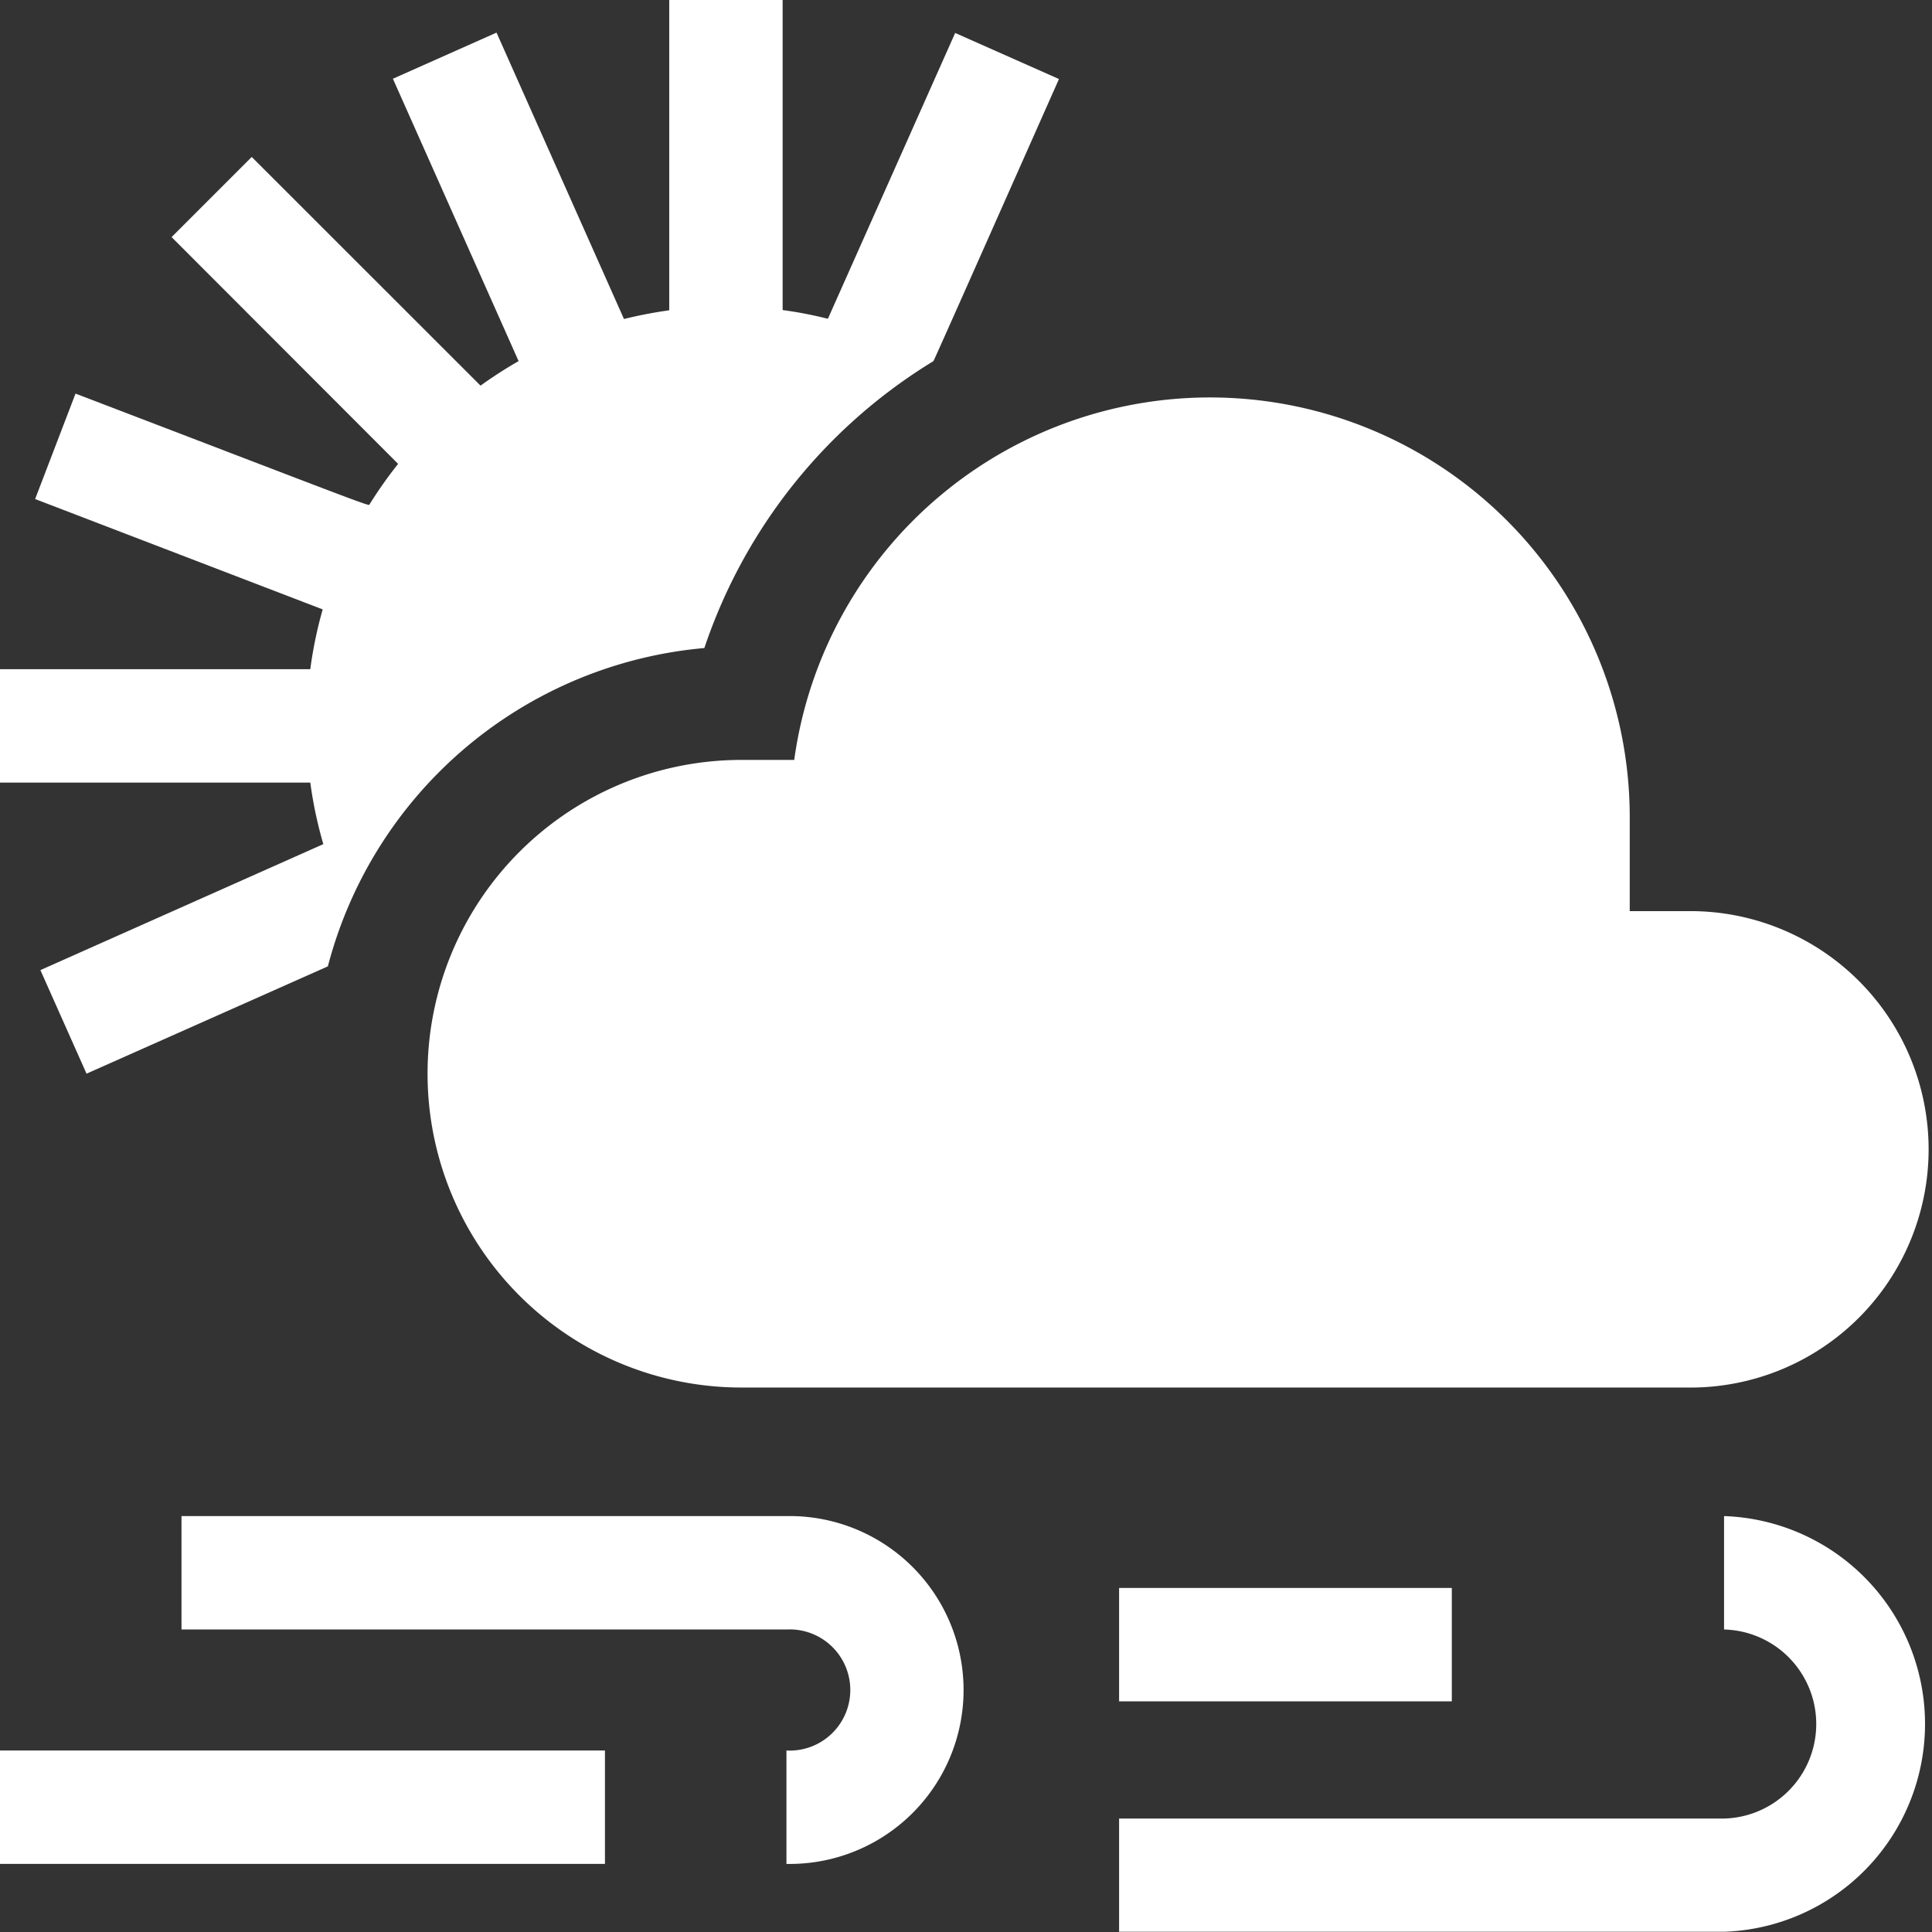
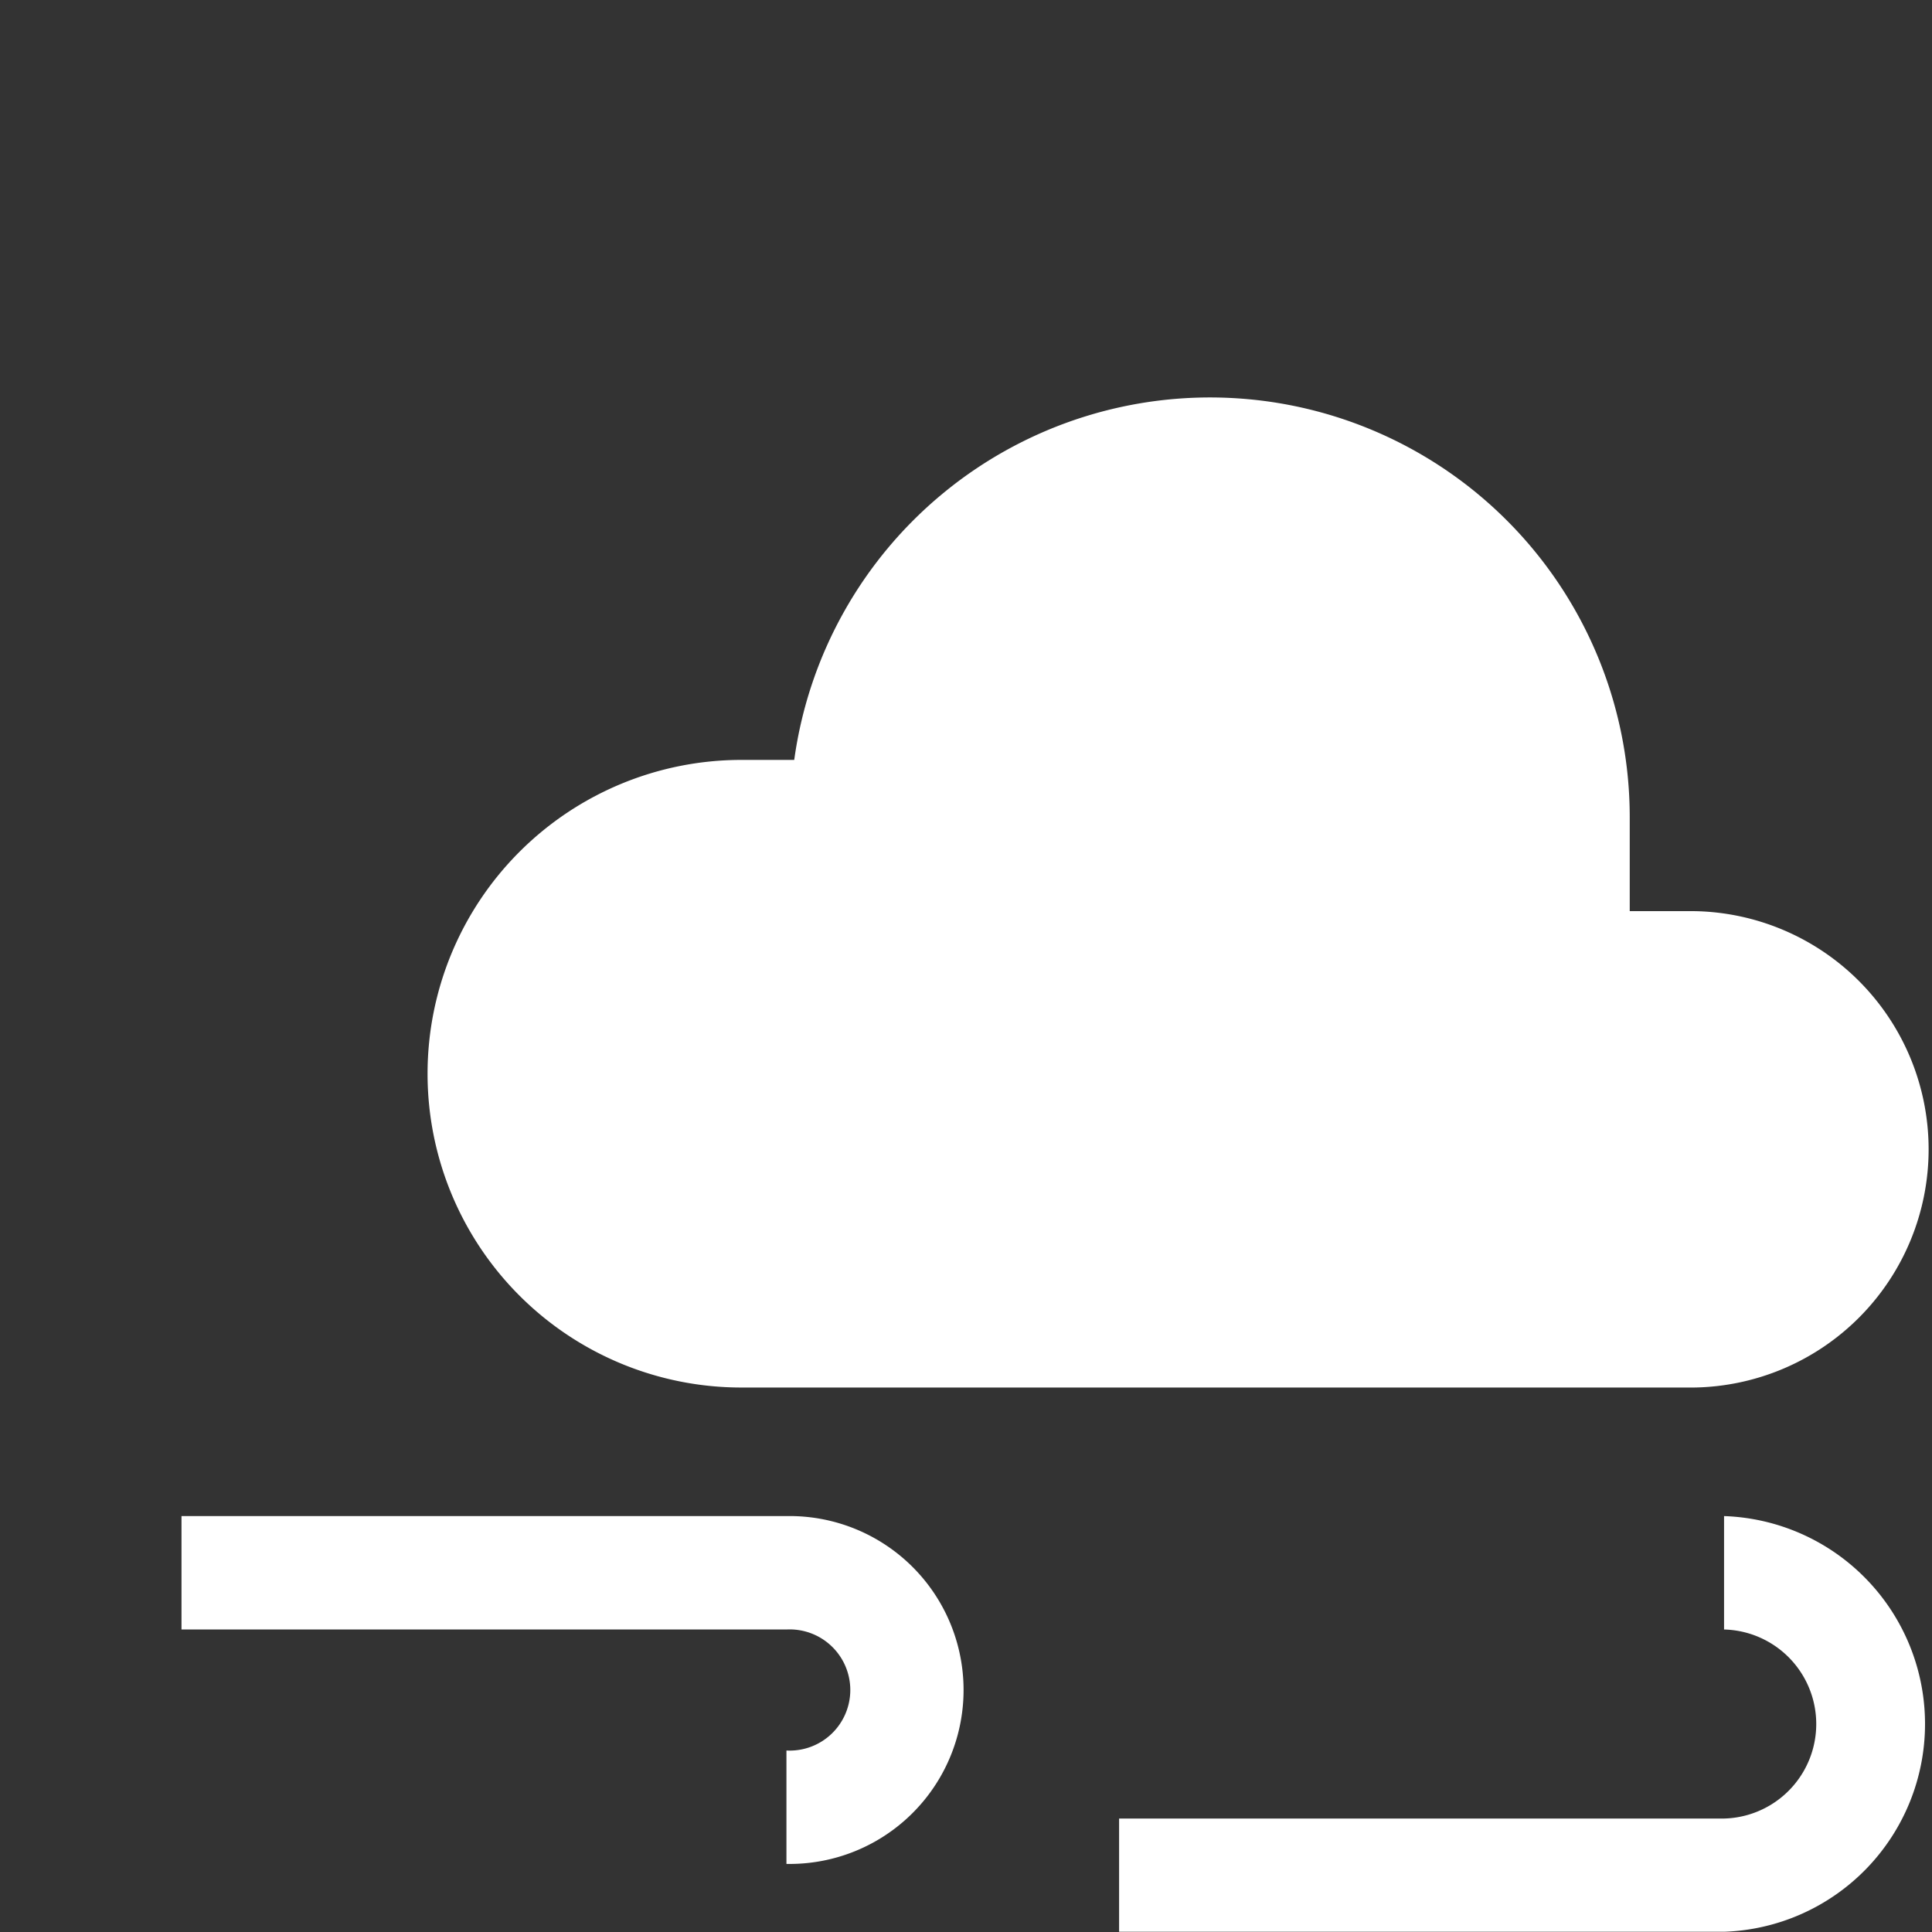
<svg xmlns="http://www.w3.org/2000/svg" width="33" height="33">
  <rect width="100%" height="100%" fill="#333333" stroke="none" />
  <g fill="#fff">
    <path d="M13.563 12.98h-.9a5.36 5.36 0 0 0 0 10.72h16.274a4.069 4.069 0 0 0 0-8.137h-1.1v-1.614a7.169 7.169 0 0 0-14.271-.969ZM29.448 25.896v1.937a1.615 1.615 0 0 1 0 3.229H19.115v1.934h10.333a3.552 3.552 0 0 0 0-7.1ZM13.433 25.896H3.1v1.937h10.333a1.035 1.035 0 1 1 0 2.067v1.937a2.971 2.971 0 1 0 0-5.941Z" />
-     <path d="M19.115 27.123h5.683v1.937h-5.683ZM0 29.9h10.333v1.937H0ZM5.519 14.42.69 16.57l.788 1.769L5.6 16.506a7.314 7.314 0 0 1 6.431-5.437 9.143 9.143 0 0 1 3.912-4.9c.007 0 1.159-2.6 2.145-4.819L16.315.563l-2.174 4.882a6.89 6.89 0 0 0-.773-.149V0h-1.937v5.3a7.555 7.555 0 0 0-.773.149L8.481.557l-1.77.788 2.147 4.823a7.34 7.34 0 0 0-.65.419L4.3 2.681 2.931 4.05 6.8 7.923a7.514 7.514 0 0 0-.493.7c-.015.024-.833-.3-5.017-1.9L.6 8.524l4.912 1.885A7.127 7.127 0 0 0 5.3 11.43H0v1.937h5.3a7.139 7.139 0 0 0 .223 1.052Z" />
  </g>
</svg>